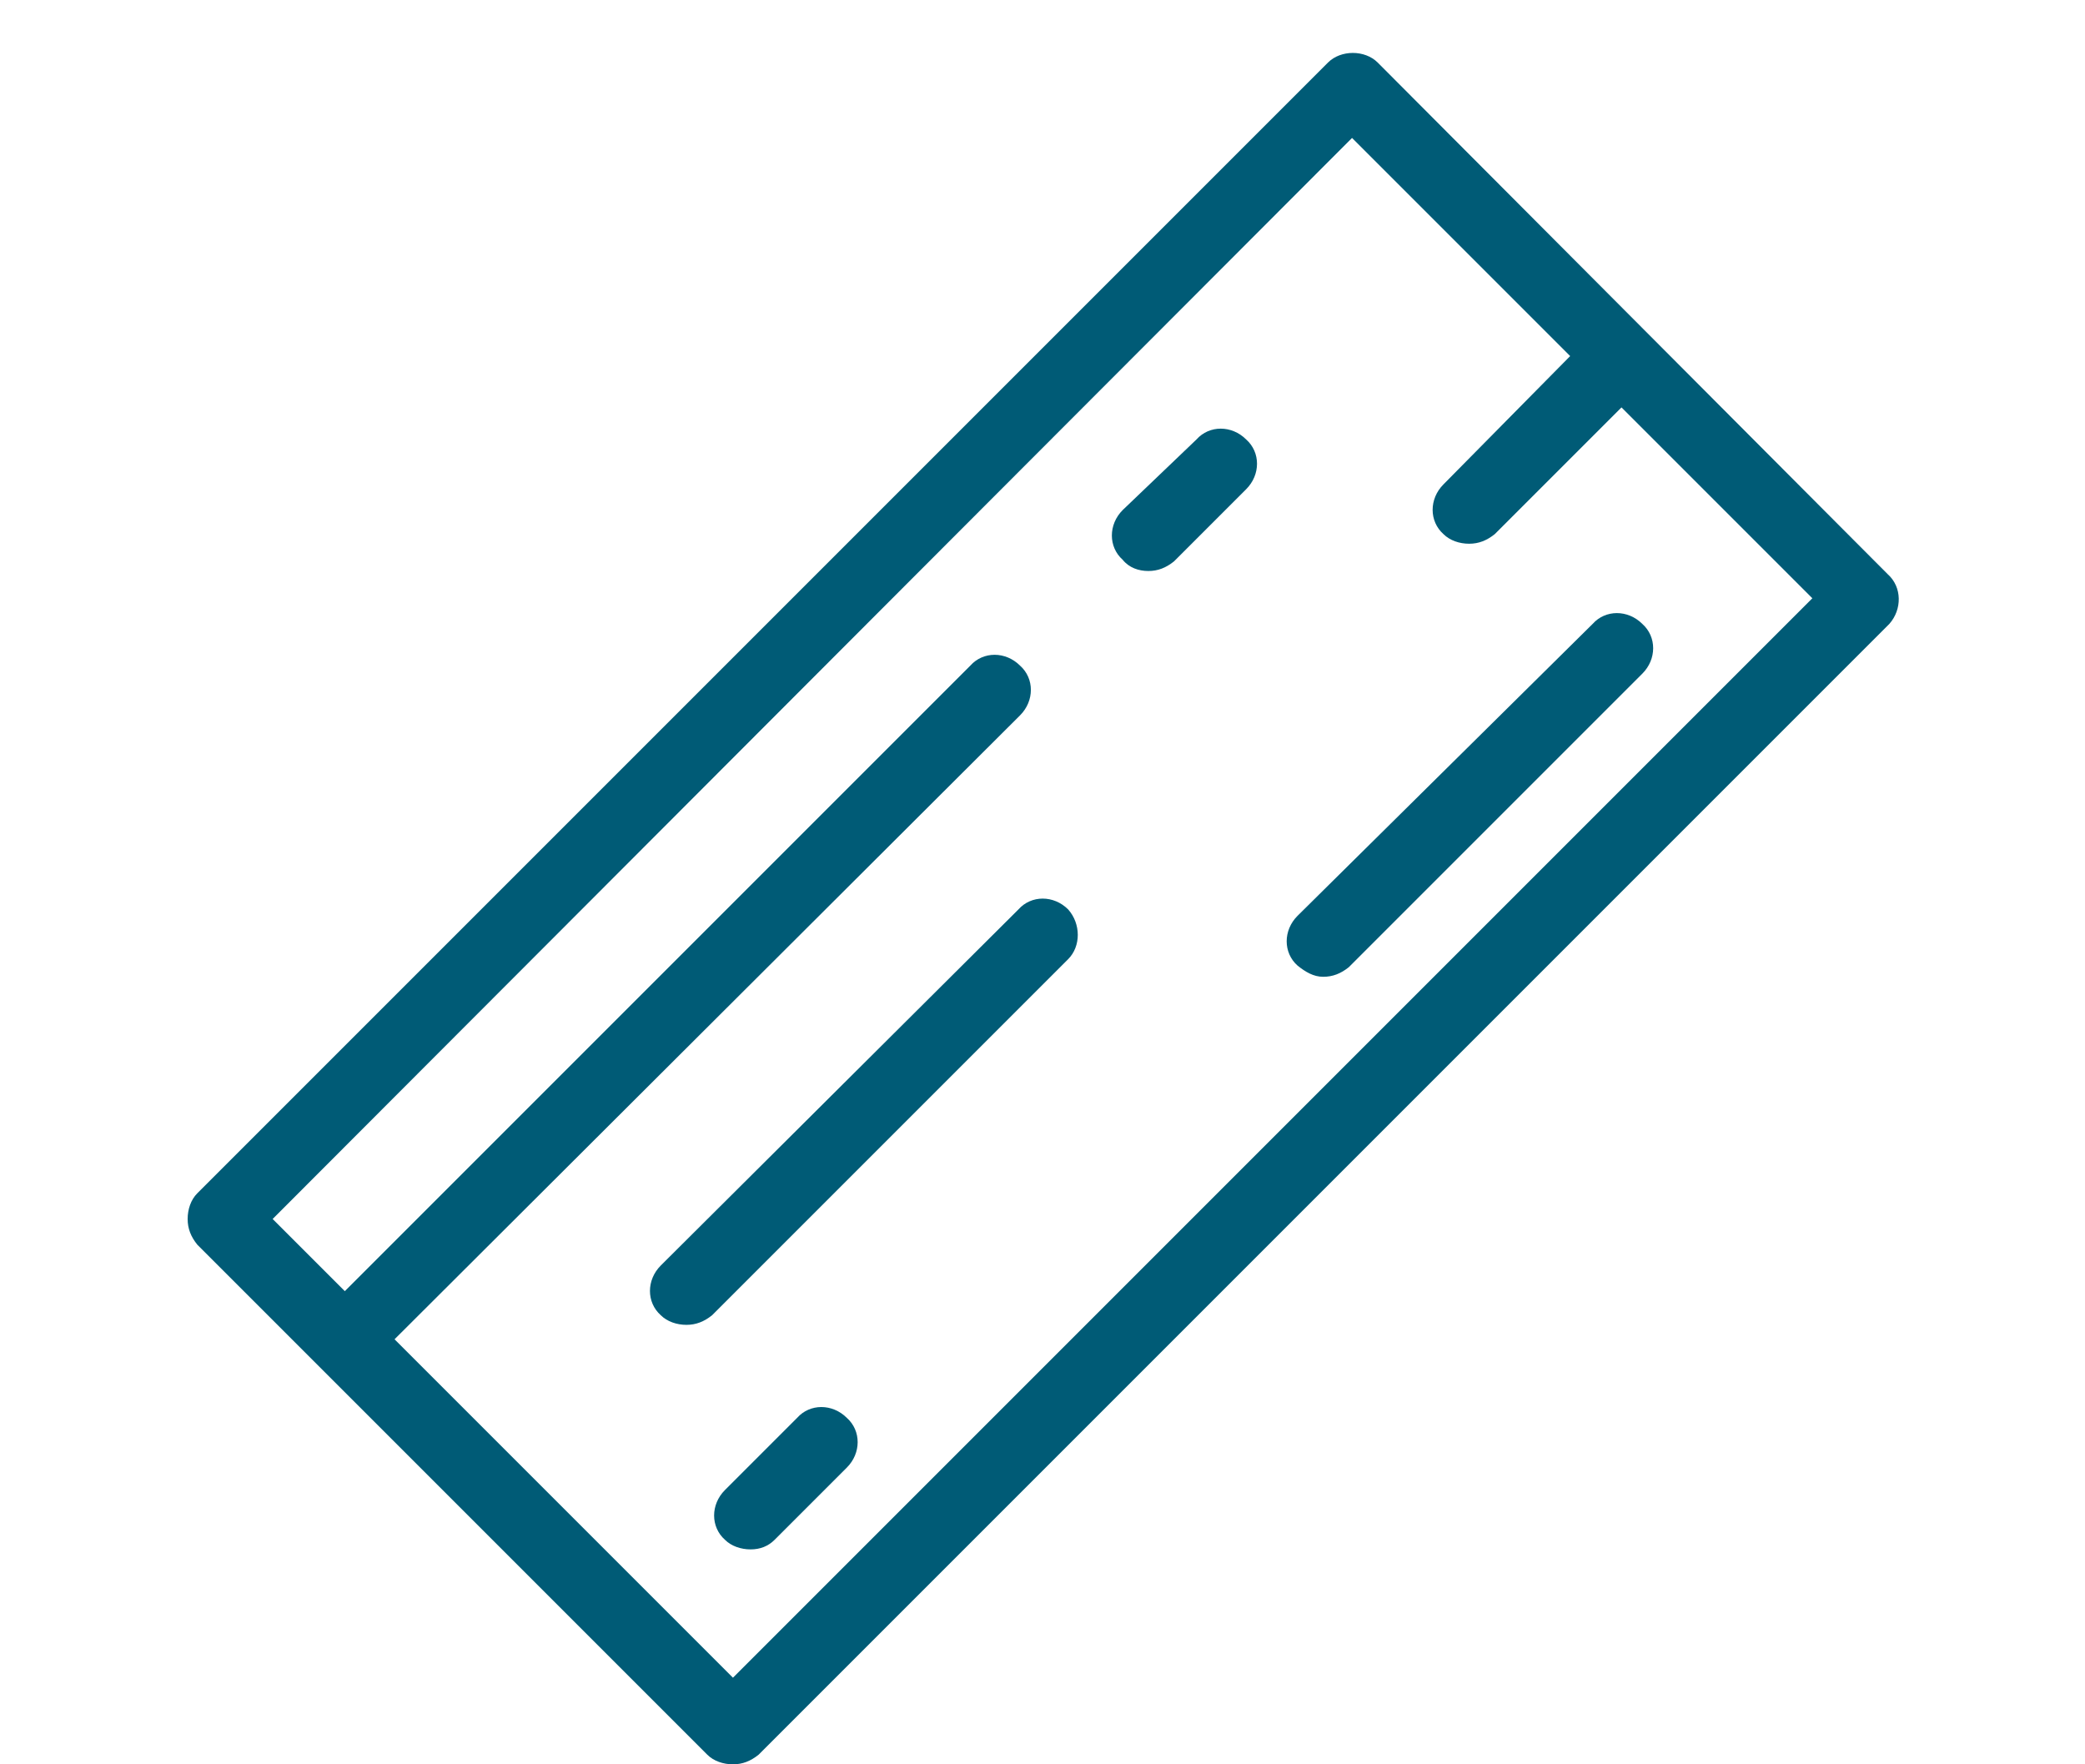
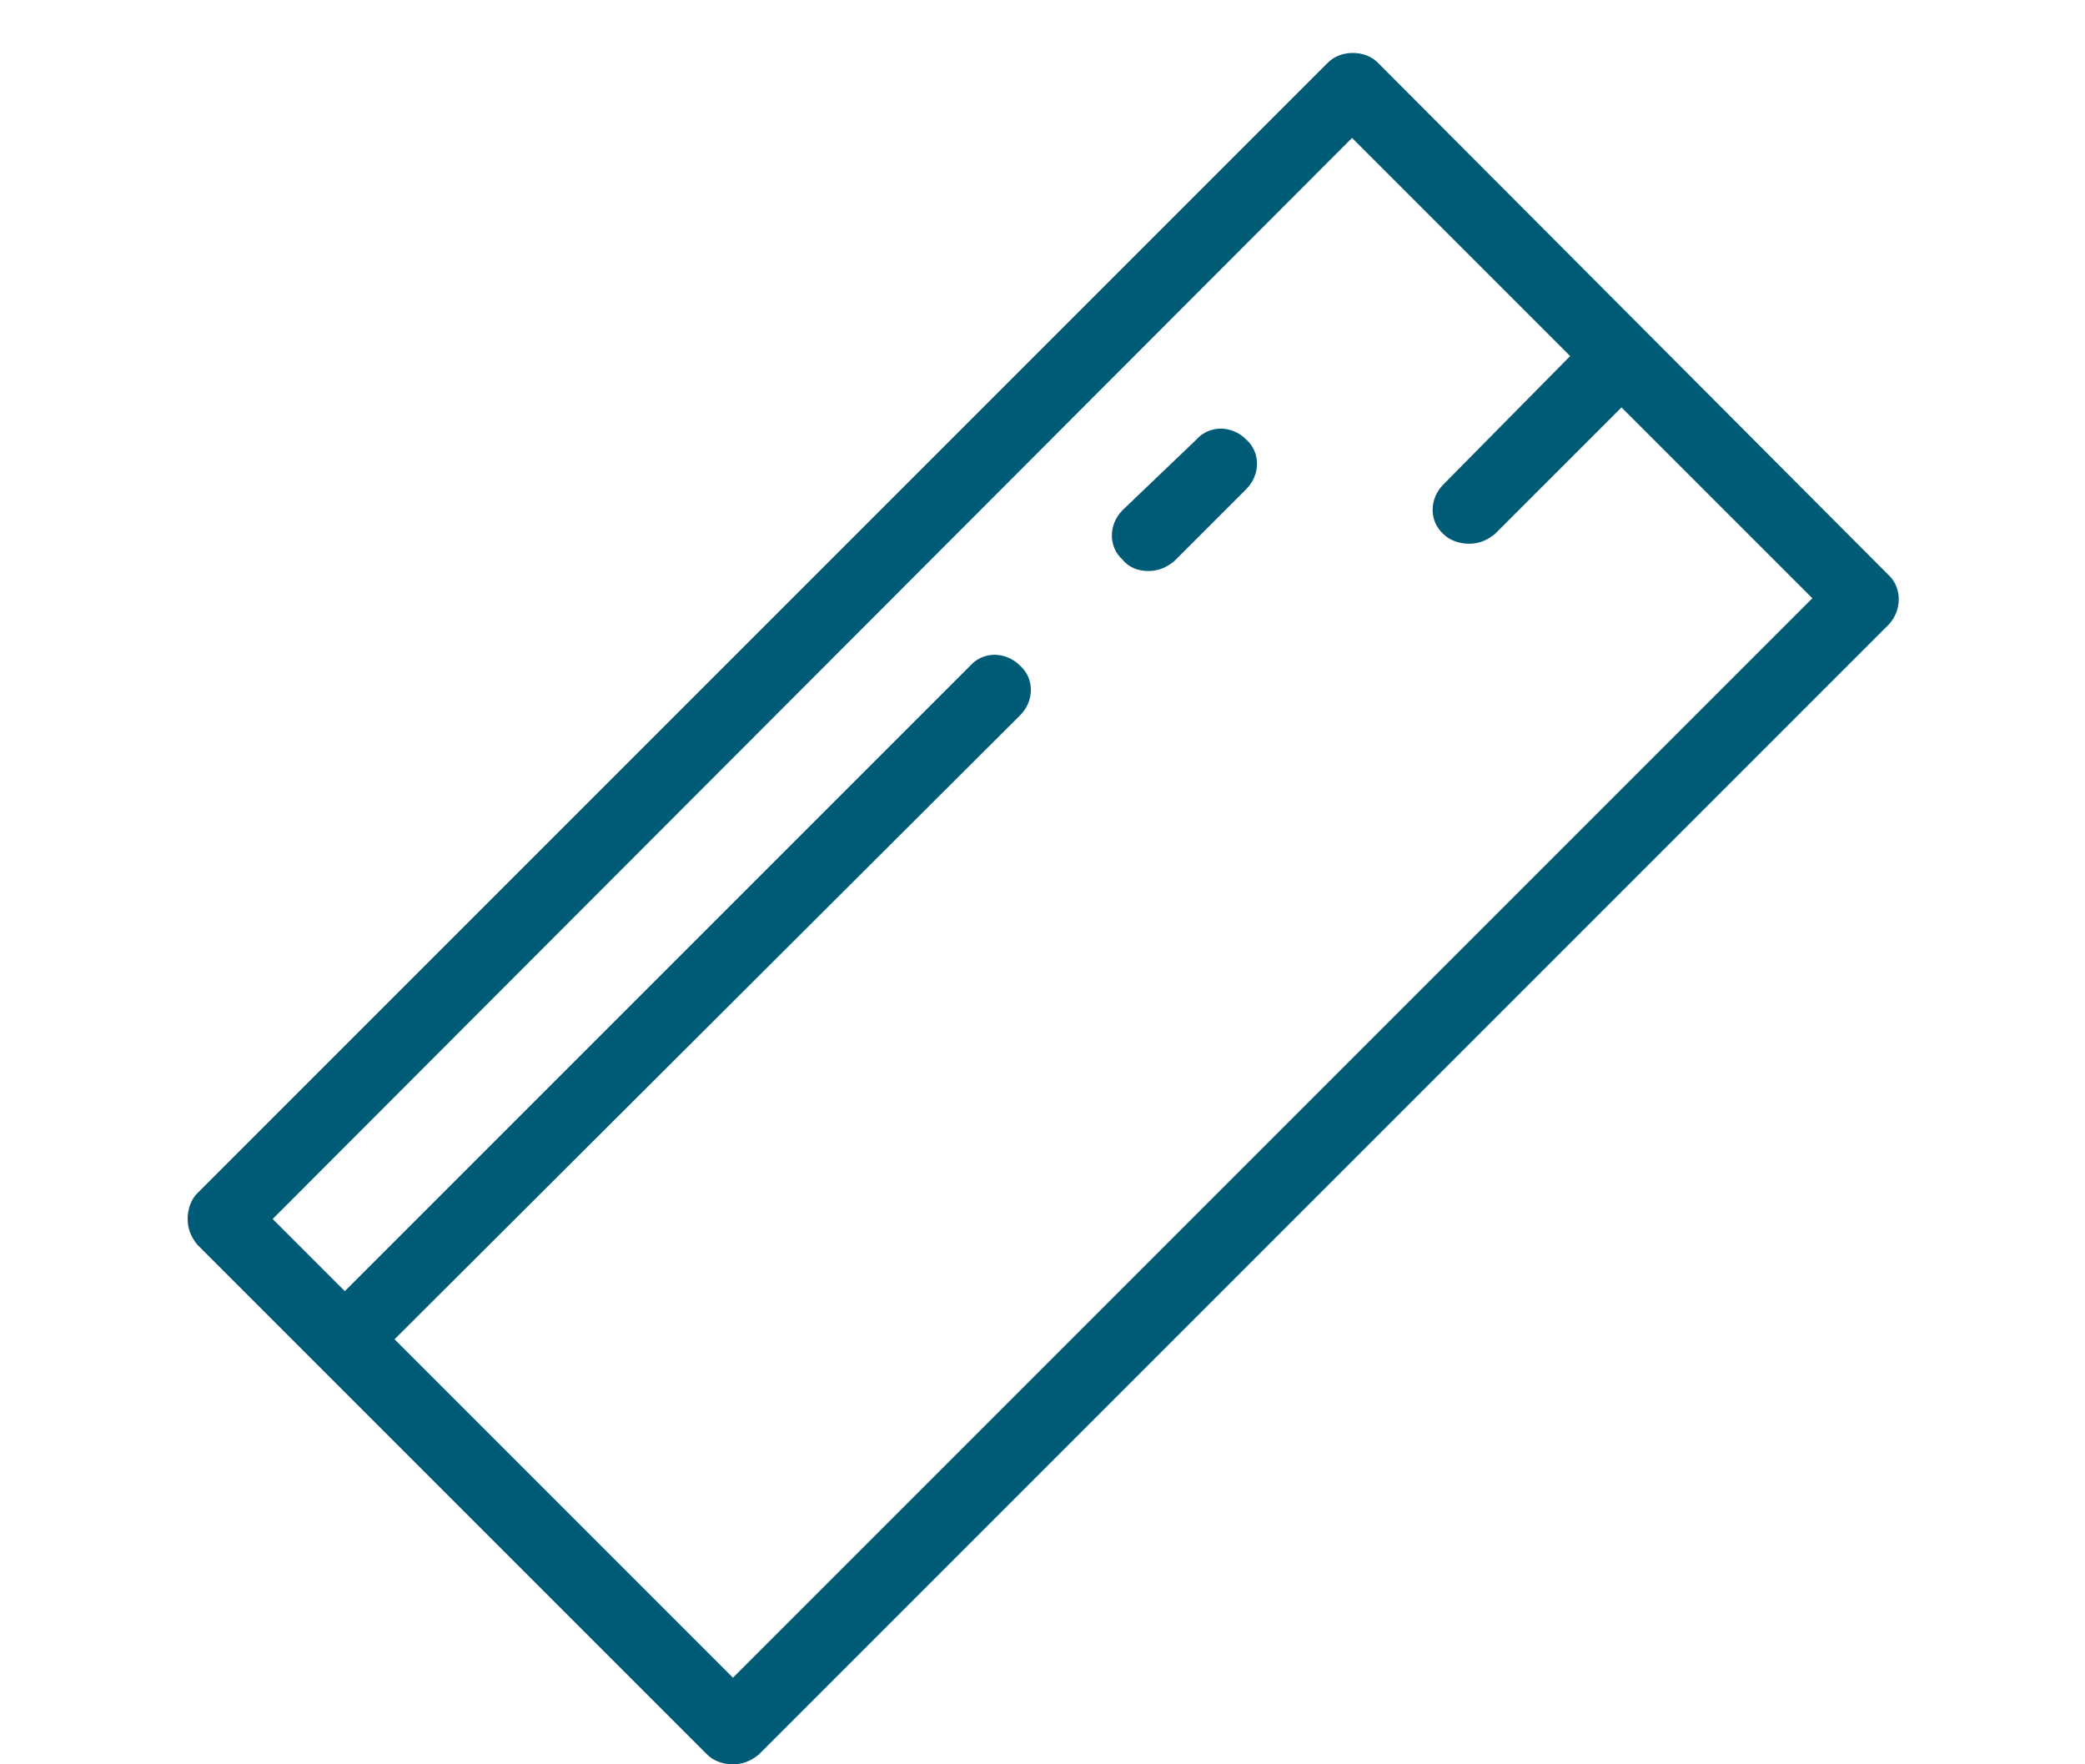
<svg xmlns="http://www.w3.org/2000/svg" version="1.1" id="Ebene_1" x="0px" y="0px" viewBox="0 0 130 110" style="enable-background:new 0 0 130 110;" xml:space="preserve">
  <style type="text/css">
	.st0{fill:#005B76;}
	.st1{fill:none;}
</style>
  <g>
    <path class="st0" d="M117.7,35.8L85.9,3.9c-0.8-0.8-2.3-0.8-3.1,0L12.3,74.4c-0.4,0.4-0.6,1-0.6,1.6s0.2,1.1,0.6,1.6l7.6,7.6   c0,0,0,0,0,0c0,0,0,0,0,0l24.2,24.2c0.4,0.4,1,0.6,1.6,0.6s1.1-0.2,1.6-0.6l70.5-70.5C118.6,38,118.6,36.6,117.7,35.8z M63.6,44.6   c0.9-0.9,0.9-2.3,0-3.1c-0.9-0.9-2.3-0.9-3.1,0l-39,39L17,76L84.3,8.6l13.6,13.6L90,30.2c-0.9,0.9-0.9,2.3,0,3.1   c0.4,0.4,1,0.6,1.6,0.6s1.1-0.2,1.6-0.6l7.9-7.9L113,37.3l-67.3,67.3L24.6,83.5L63.6,44.6z" />
    <path class="st0" d="M71.6,35.6c0.6,0,1.1-0.2,1.6-0.6l4.5-4.5c0.9-0.9,0.9-2.3,0-3.1c-0.9-0.9-2.3-0.9-3.1,0L70,31.8   c-0.9,0.9-0.9,2.3,0,3.1C70.4,35.4,71,35.6,71.6,35.6z" />
-     <path class="st0" d="M48.3,96l4.5-4.5c0.9-0.9,0.9-2.3,0-3.1c-0.9-0.9-2.3-0.9-3.1,0l-4.5,4.5c-0.9,0.9-0.9,2.3,0,3.1   c0.4,0.4,1,0.6,1.6,0.6S47.9,96.4,48.3,96z" />
-     <path class="st0" d="M82.5,60.9c0.6,0,1.1-0.2,1.6-0.6l18.3-18.3c0.9-0.9,0.9-2.3,0-3.1c-0.9-0.9-2.3-0.9-3.1,0L80.9,57.1   c-0.9,0.9-0.9,2.3,0,3.1C81.4,60.6,81.9,60.9,82.5,60.9z" />
-     <path class="st0" d="M66.6,56.7c-0.9-0.9-2.3-0.9-3.1,0L41.2,78.9c-0.9,0.9-0.9,2.3,0,3.1c0.4,0.4,1,0.6,1.6,0.6s1.1-0.2,1.6-0.6   l22.2-22.2C67.4,59,67.4,57.6,66.6,56.7z" />
  </g>
  <rect class="st1" width="130" height="110" />
</svg>